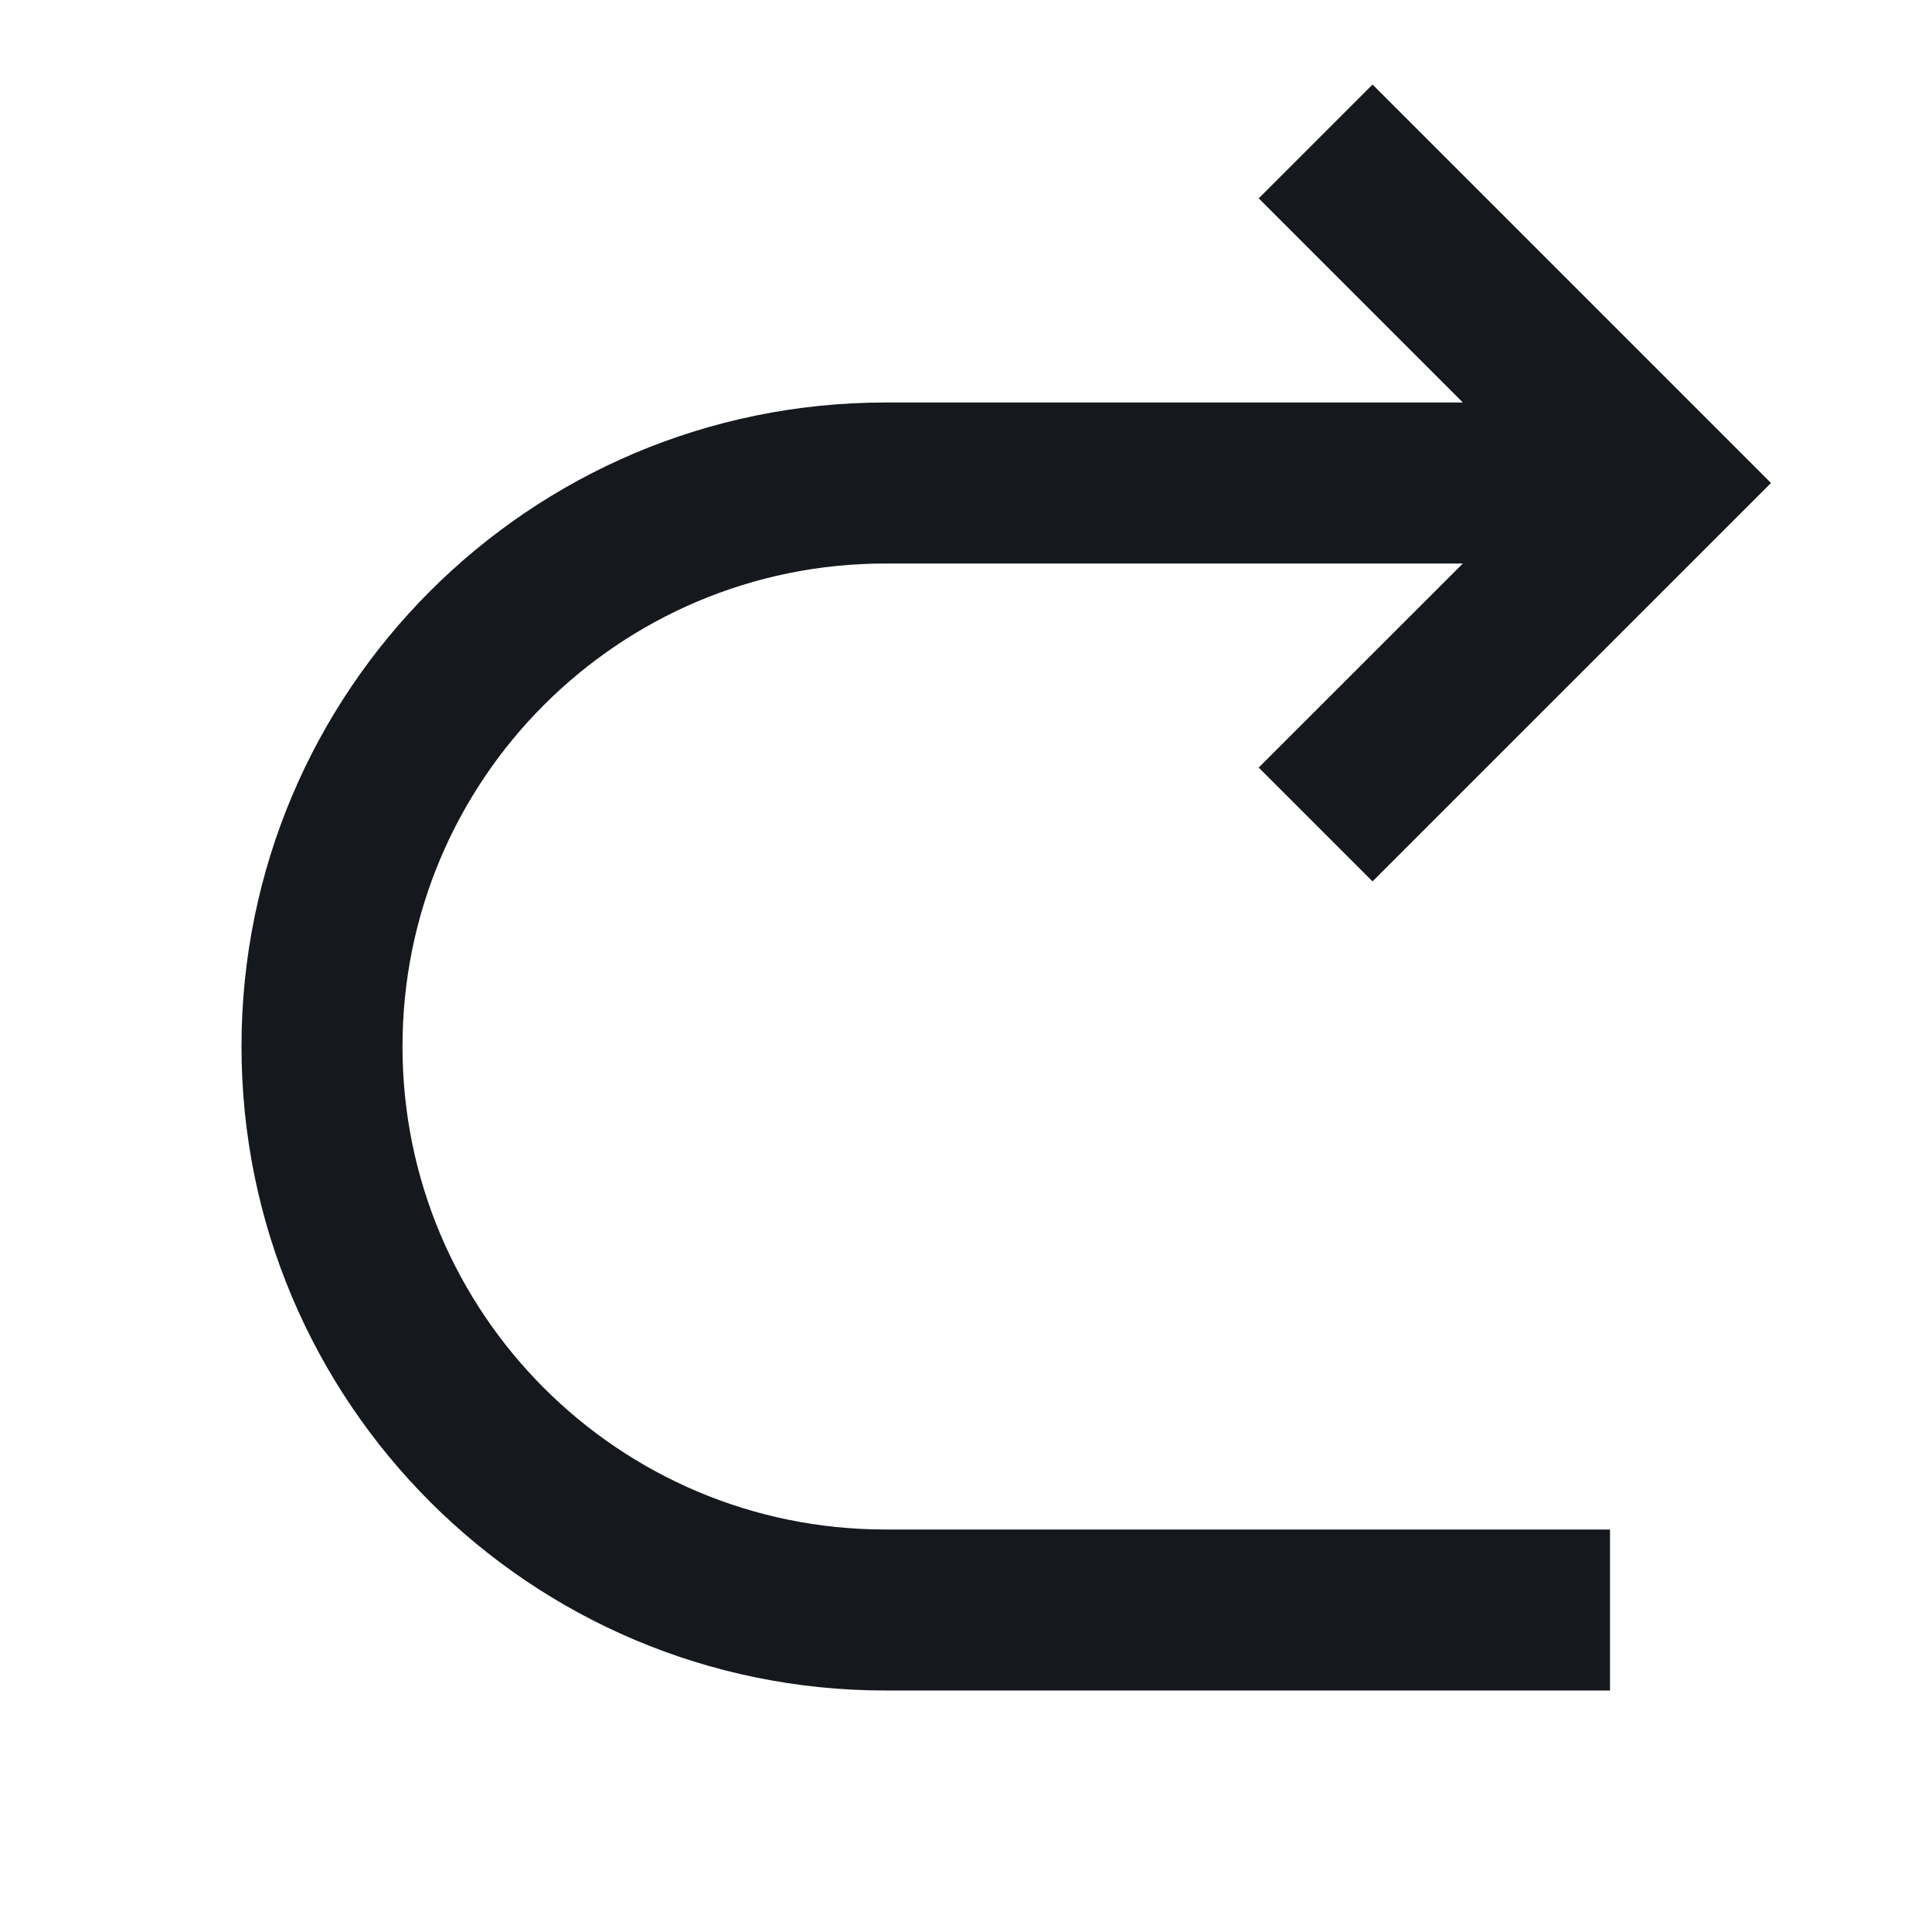
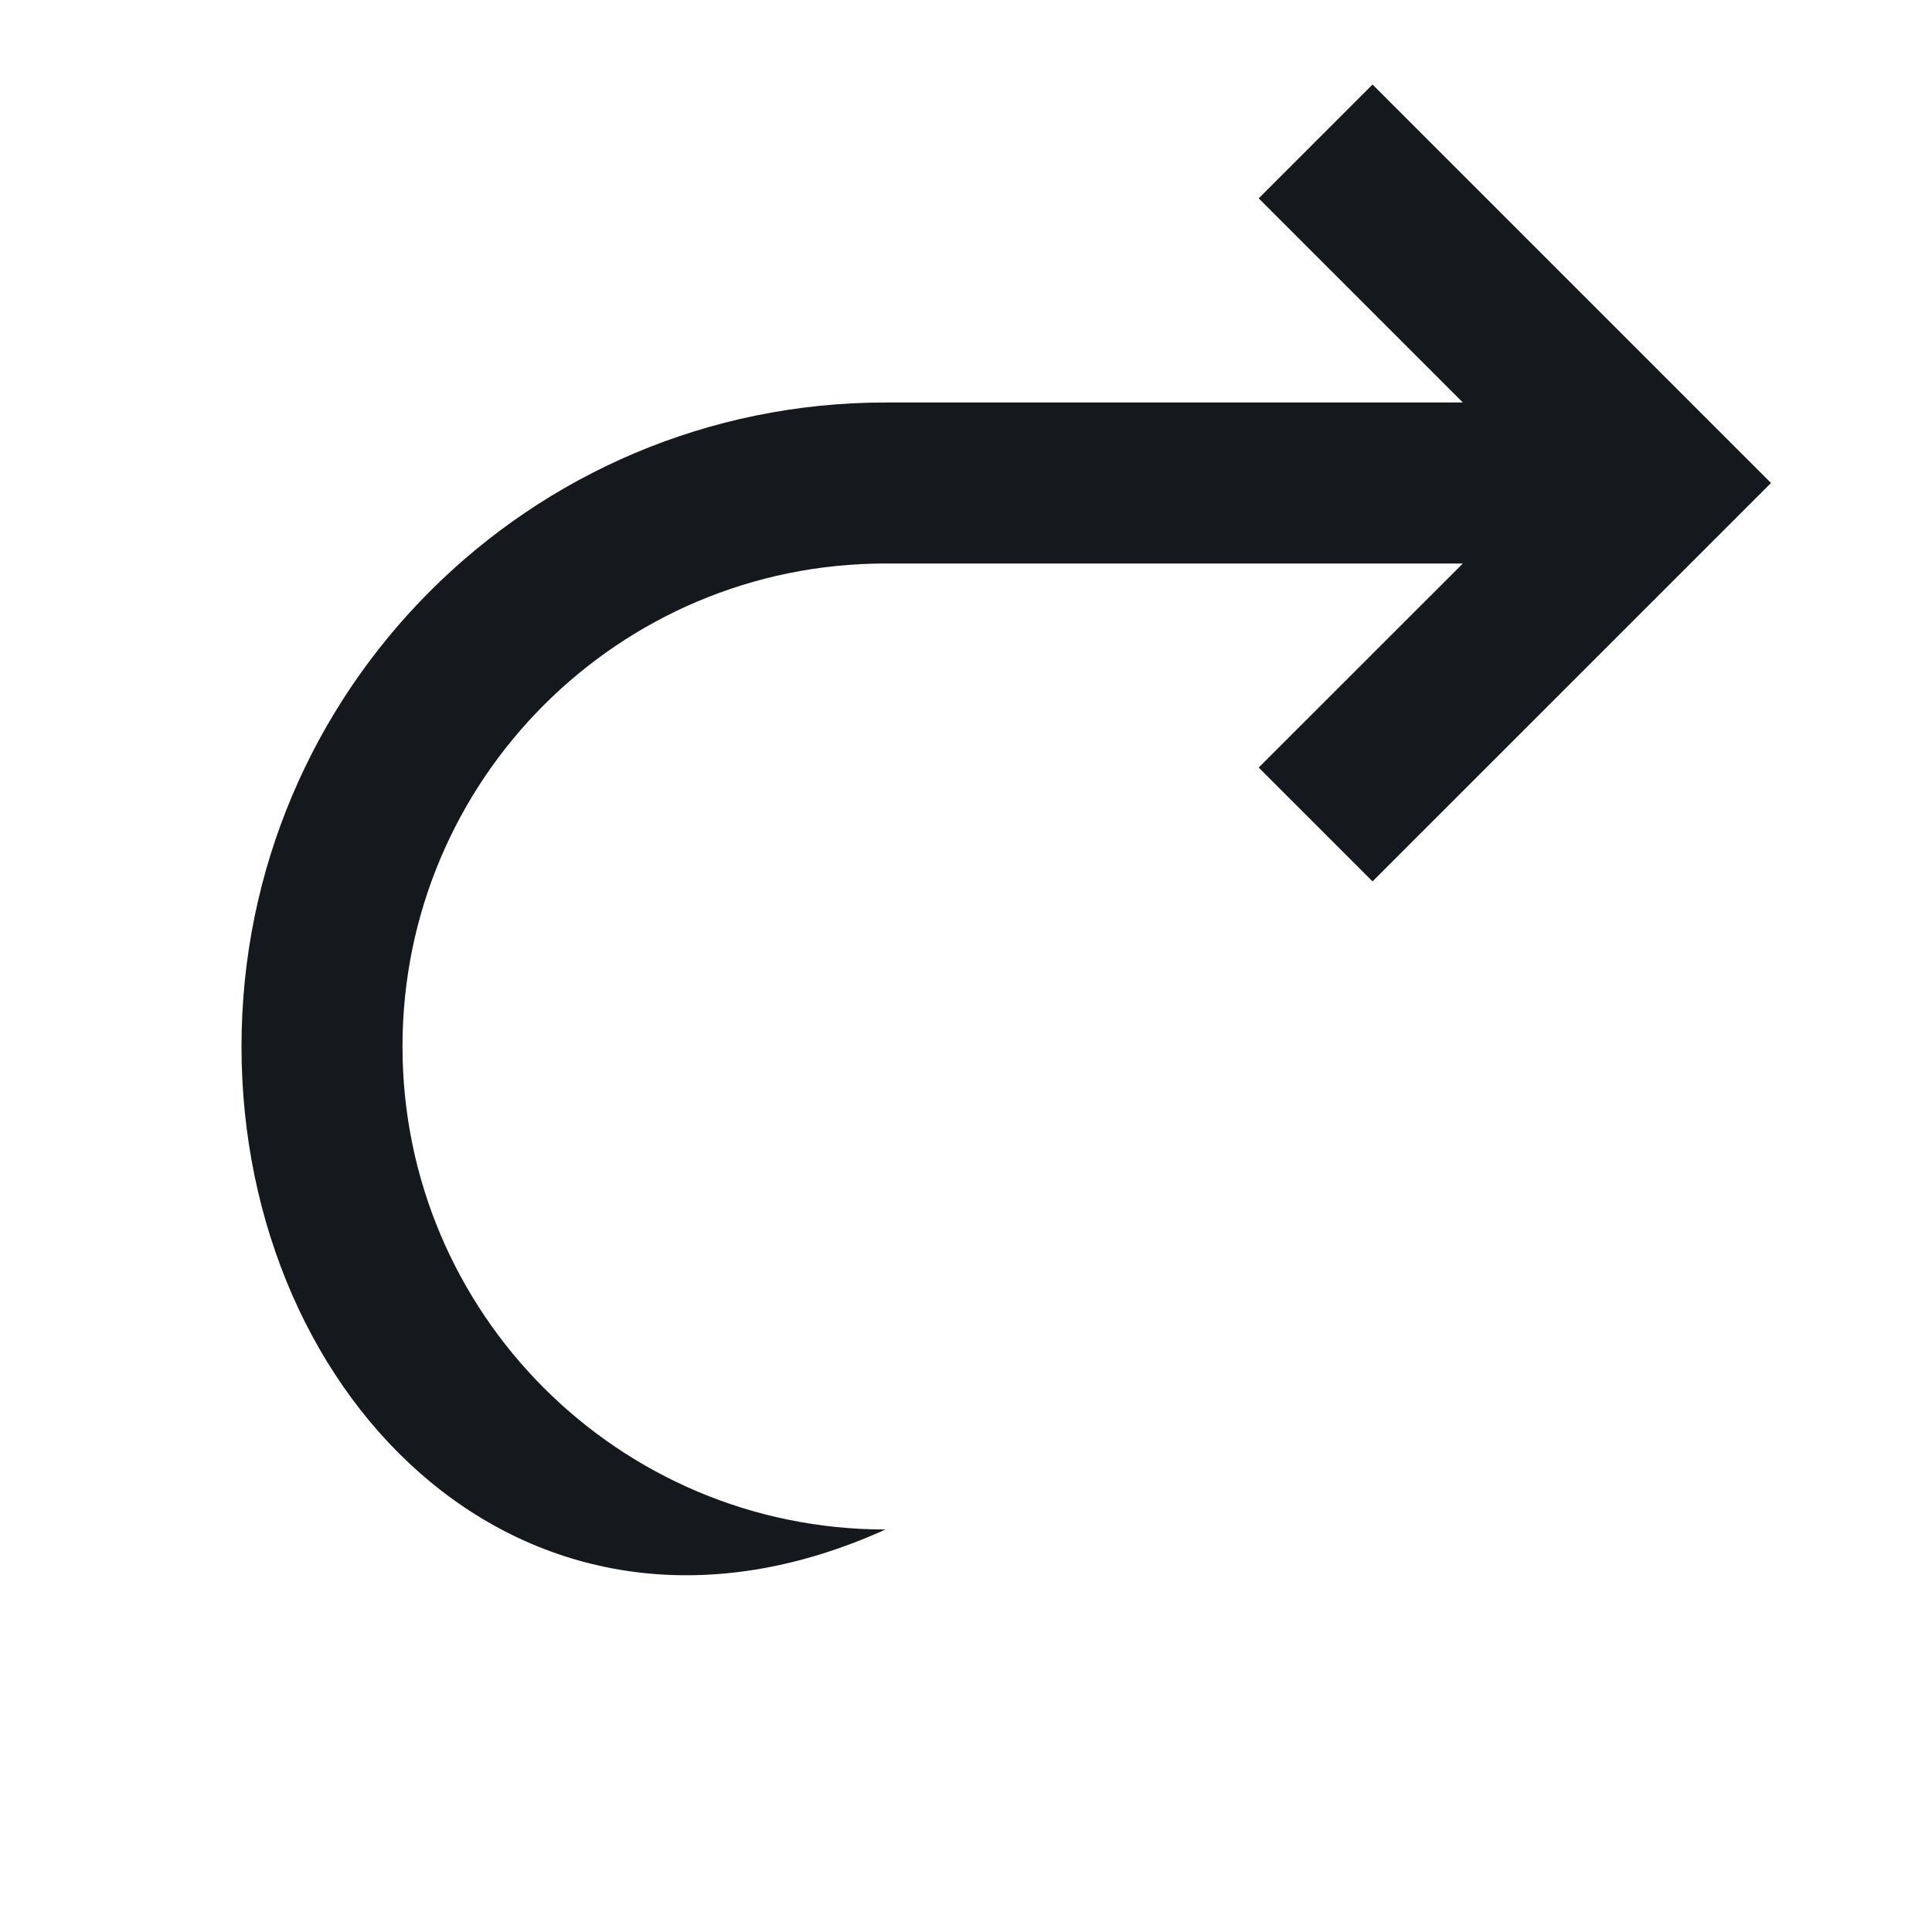
<svg xmlns="http://www.w3.org/2000/svg" viewBox="0 0 24 24" width="24" height="24">
-   <path d="M18.172 7H11C7.686 7 5 9.686 5 13C5 16.313 7.686 19 11 19H20V21H11C6.582 21 3 17.418 3 13C3 8.581 6.582 5 11 5H18.172L15.636 2.464L17.05 1.05L22 6L17.05 10.949L15.636 9.535L18.172 7Z" fill="rgba(21,25,30,1)">
+   <path d="M18.172 7H11C7.686 7 5 9.686 5 13C5 16.313 7.686 19 11 19H20H11C6.582 21 3 17.418 3 13C3 8.581 6.582 5 11 5H18.172L15.636 2.464L17.05 1.05L22 6L17.05 10.949L15.636 9.535L18.172 7Z" fill="rgba(21,25,30,1)">
  </path>
</svg>